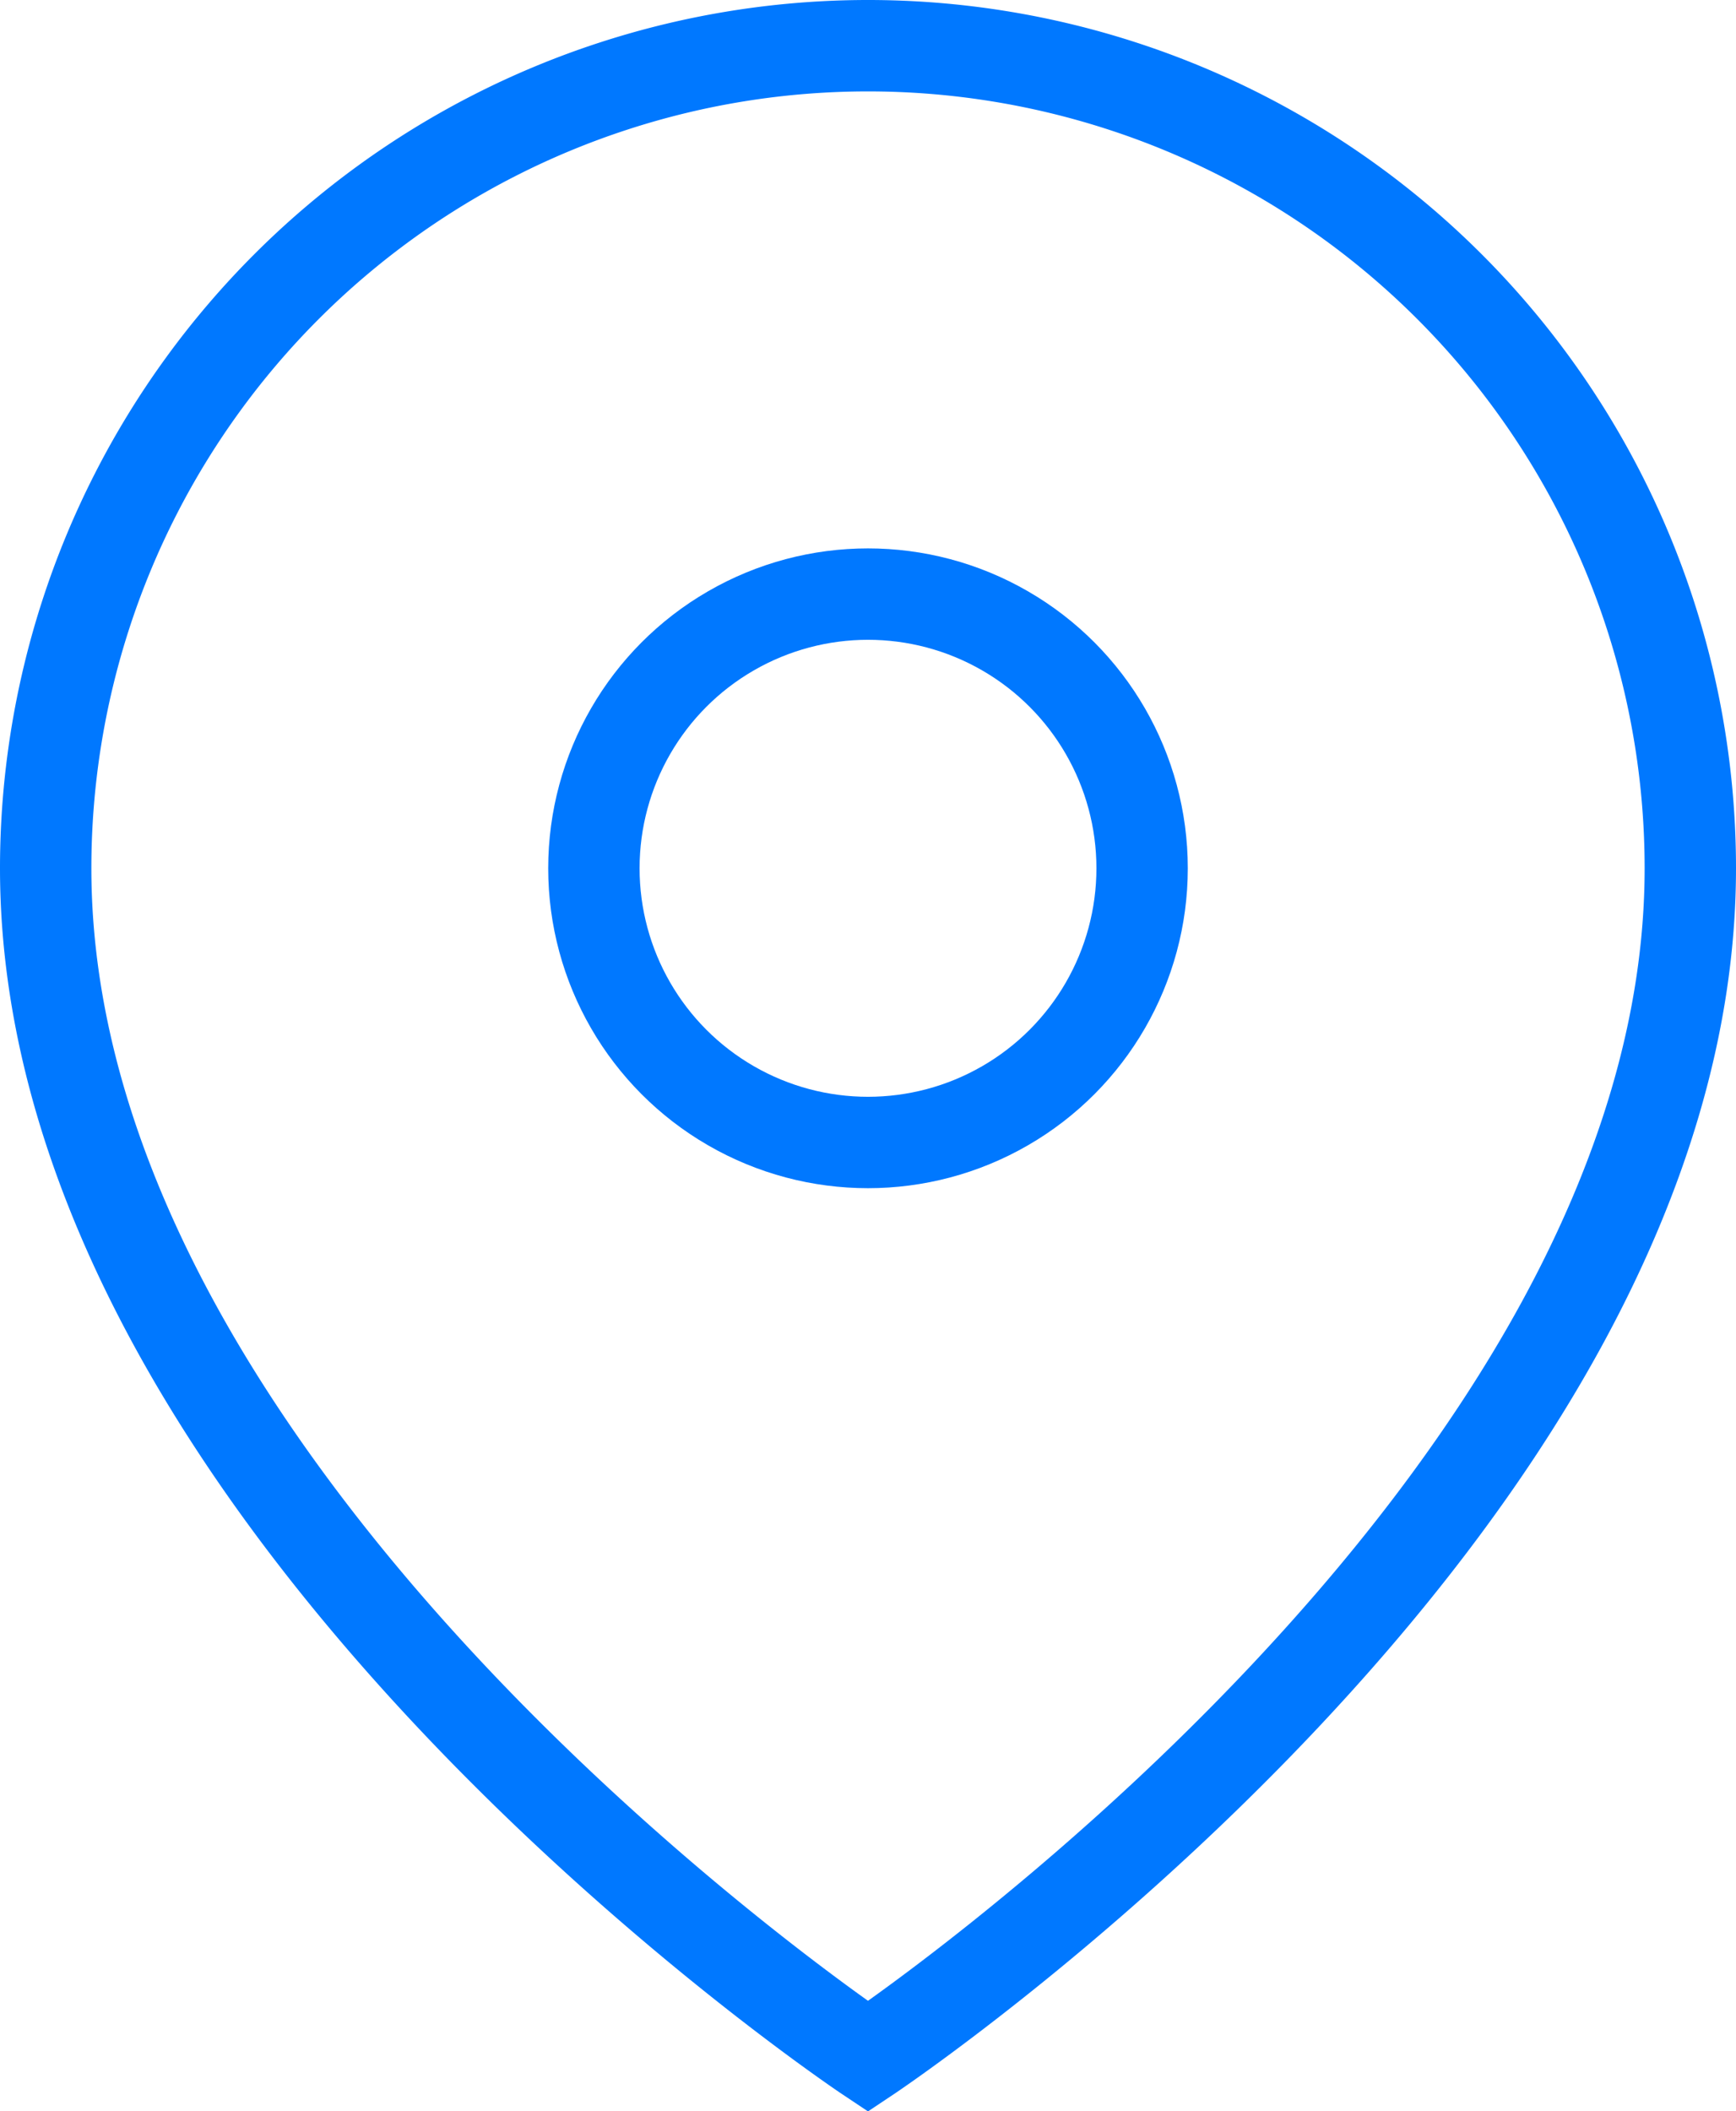
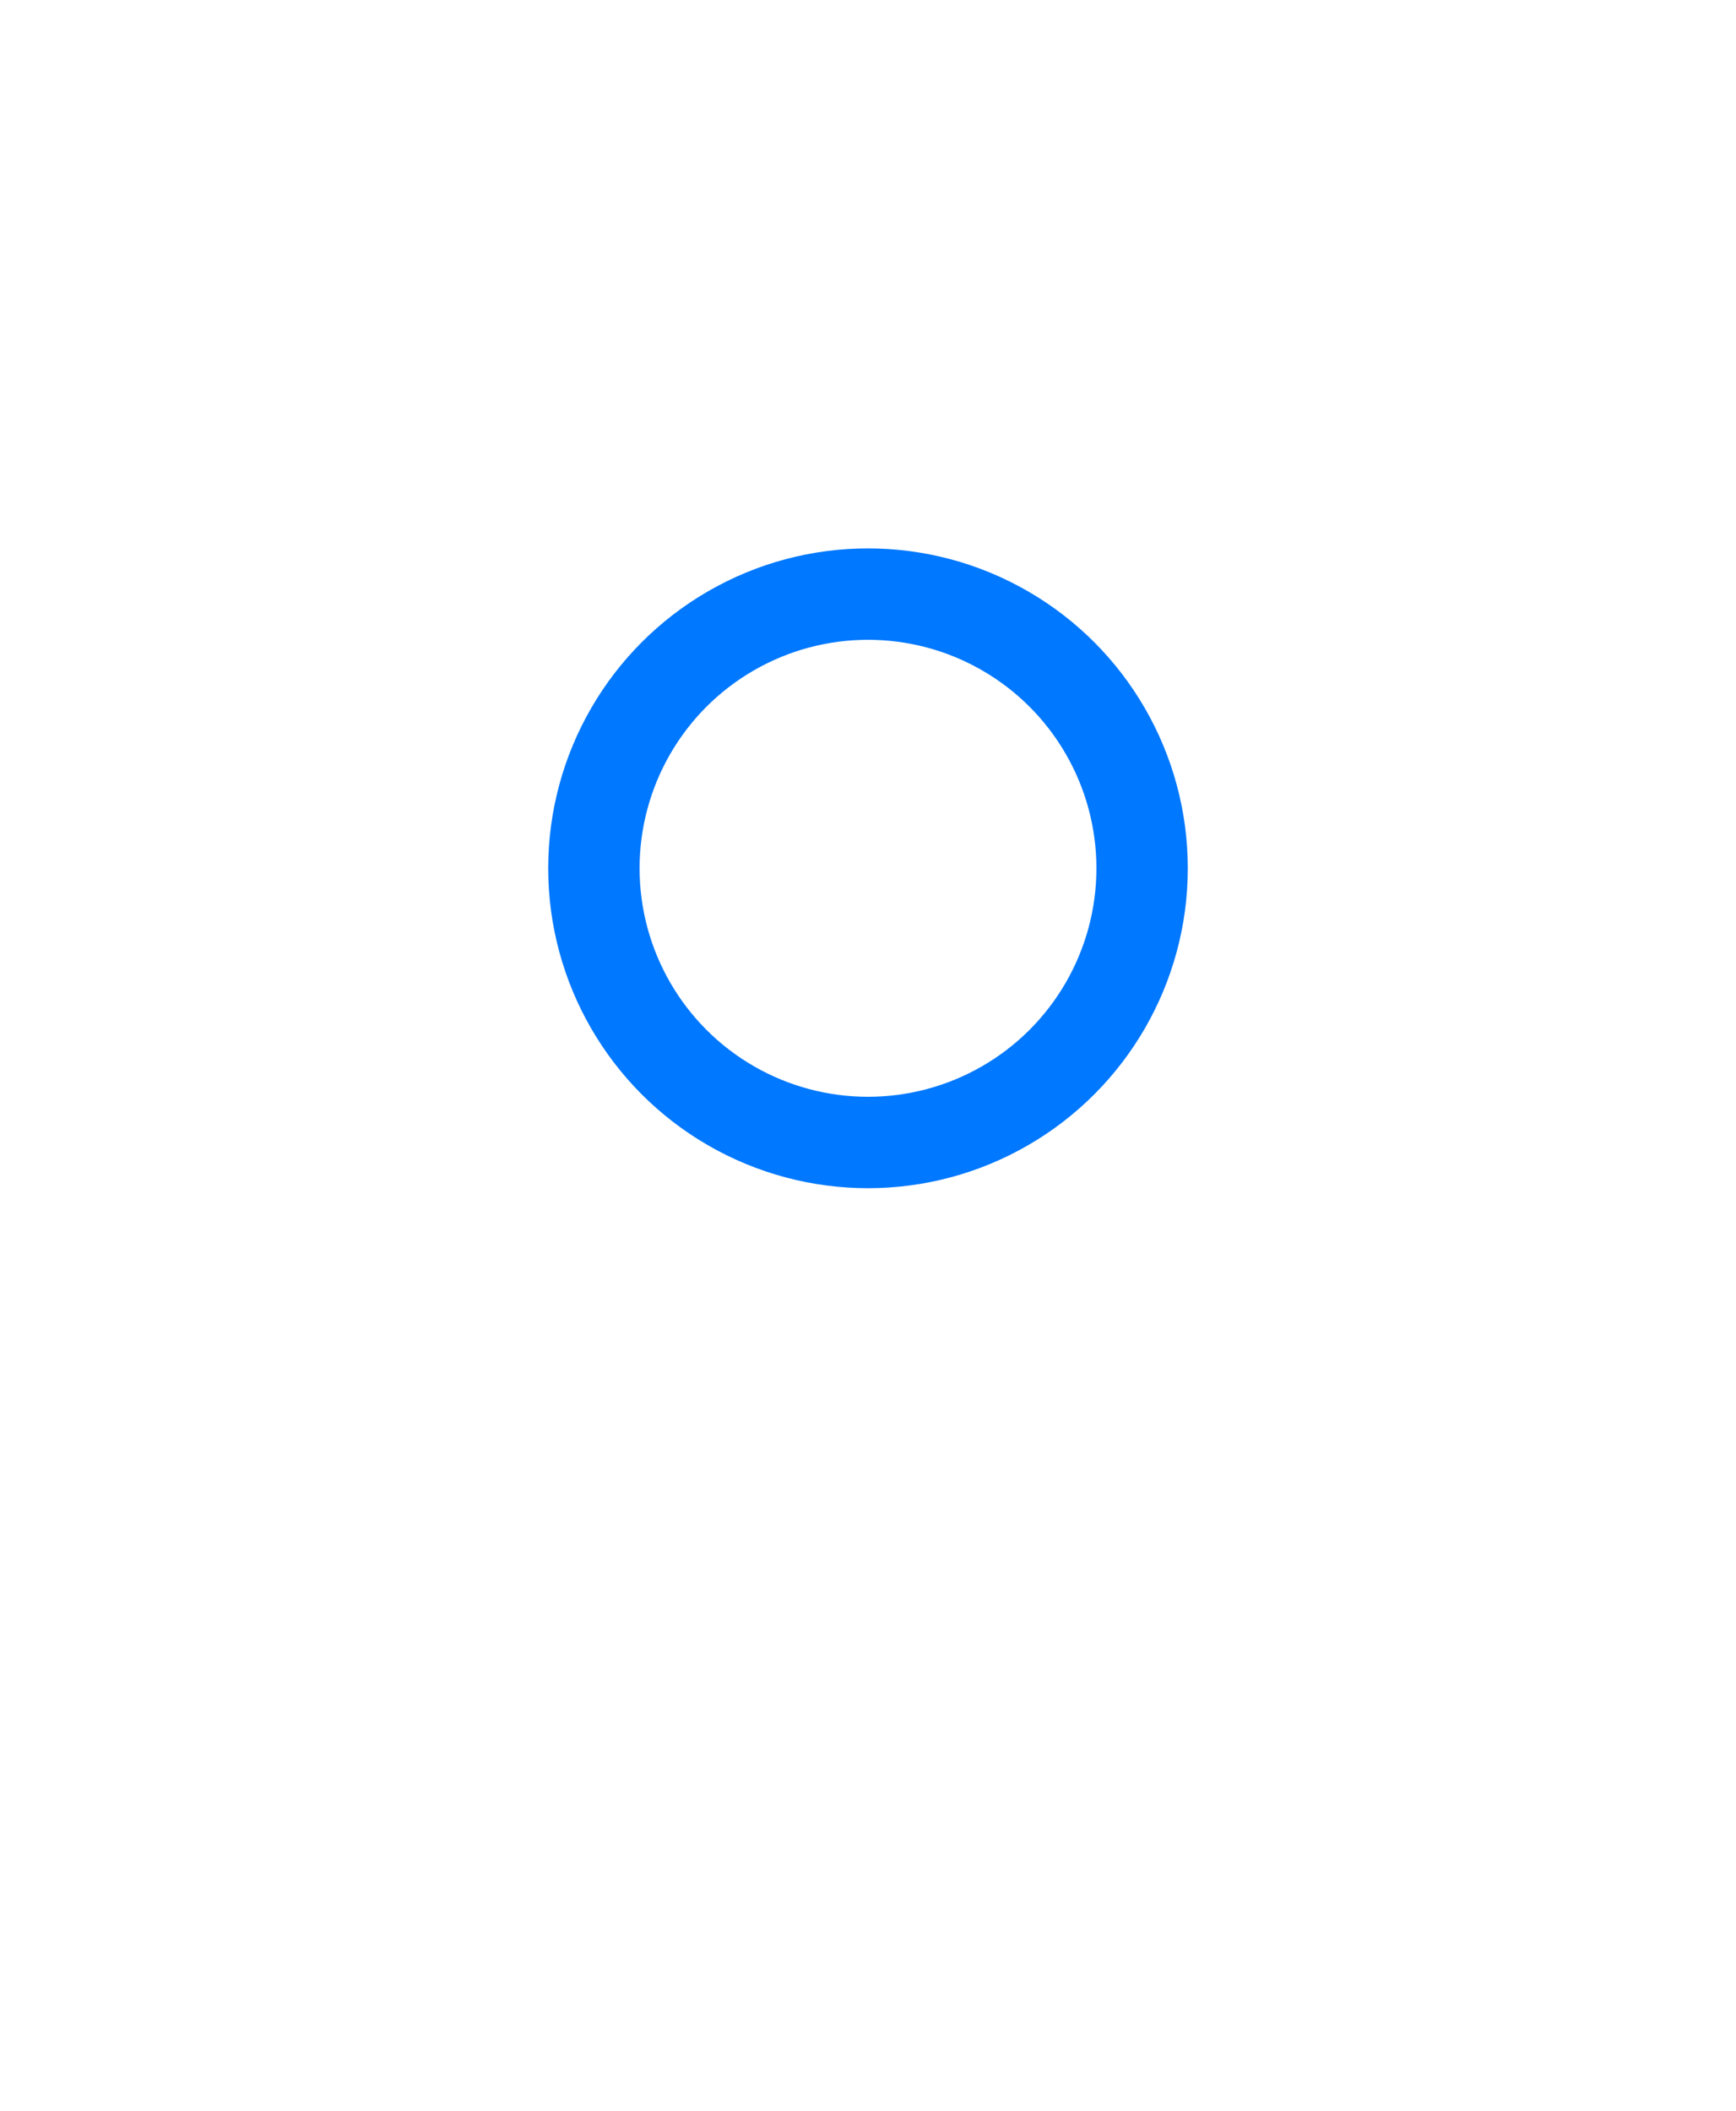
<svg xmlns="http://www.w3.org/2000/svg" id="Layer_1" data-name="Layer 1" viewBox="0 0 19 23.1">
  <defs>
    <style>.cls-1{fill:none;stroke:#0078ff;stroke-linecap:round;stroke-miterlimit:10;}</style>
  </defs>
-   <path class="cls-1" d="M18.5,9.5c0,7-9,13-9,13s-9-6-9-13a9,9,0,0,1,18,0Z" />
  <circle class="cls-1" cx="9.5" cy="9.5" r="3" />
</svg>